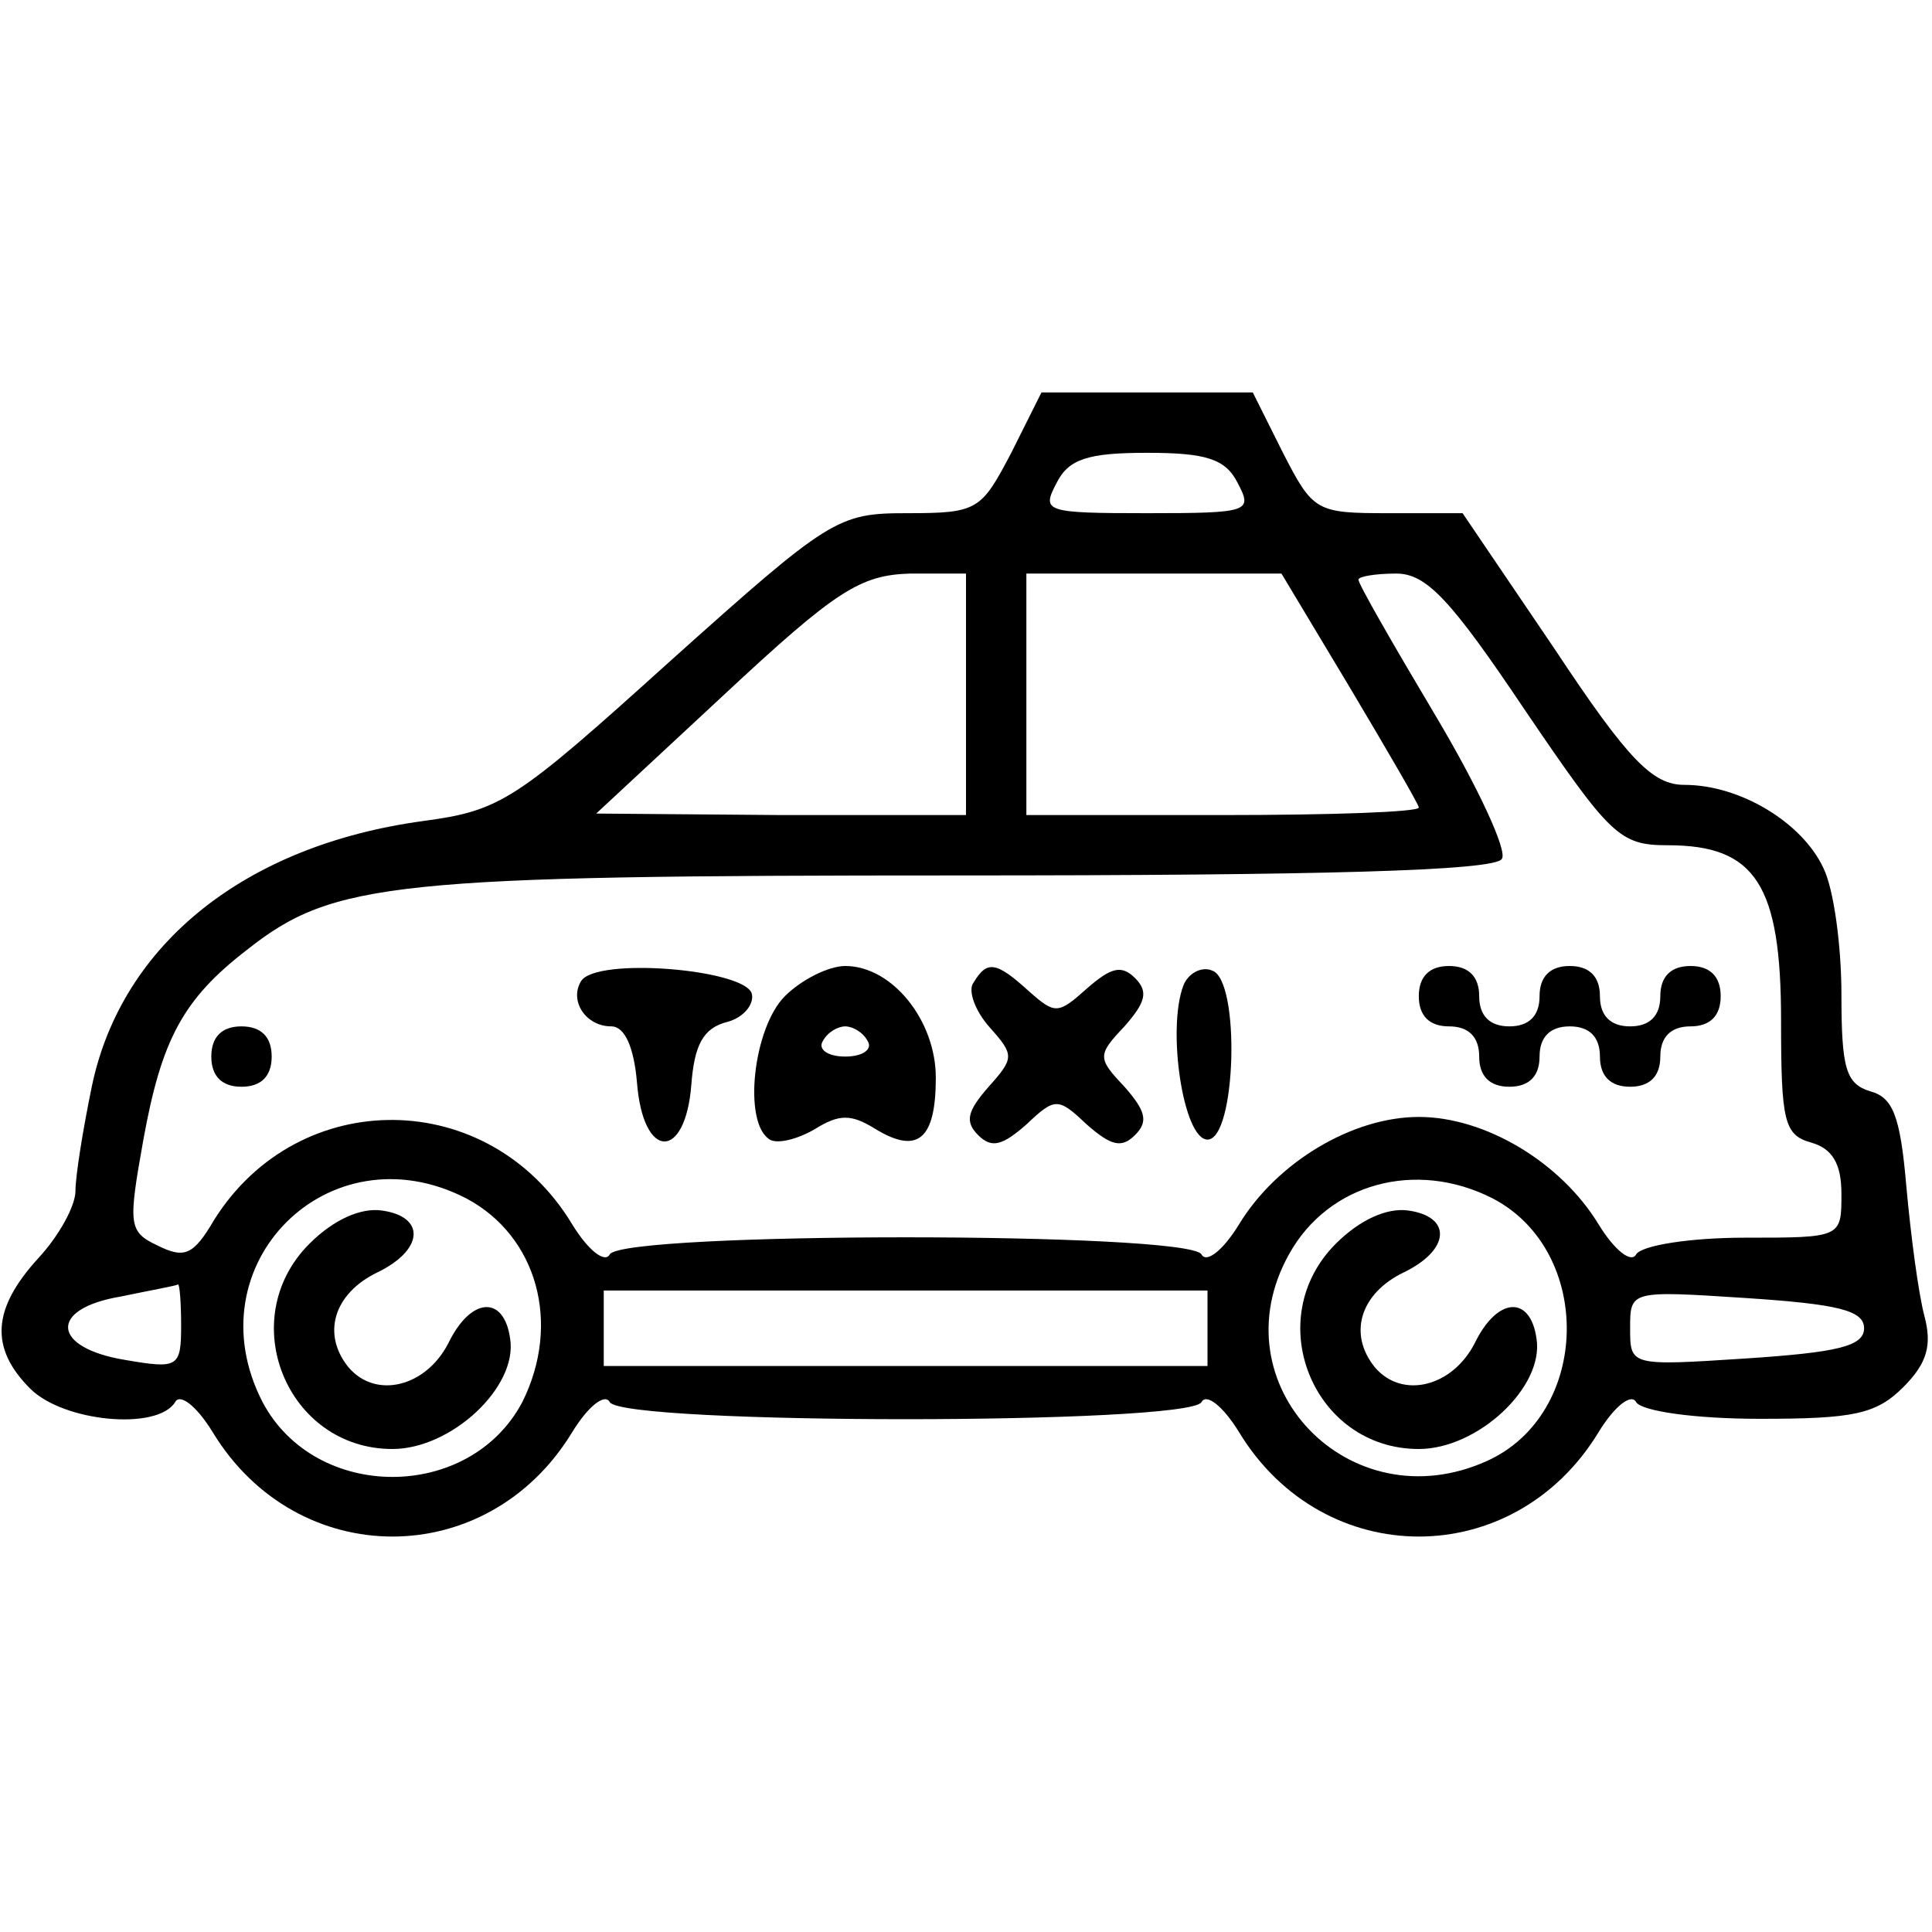
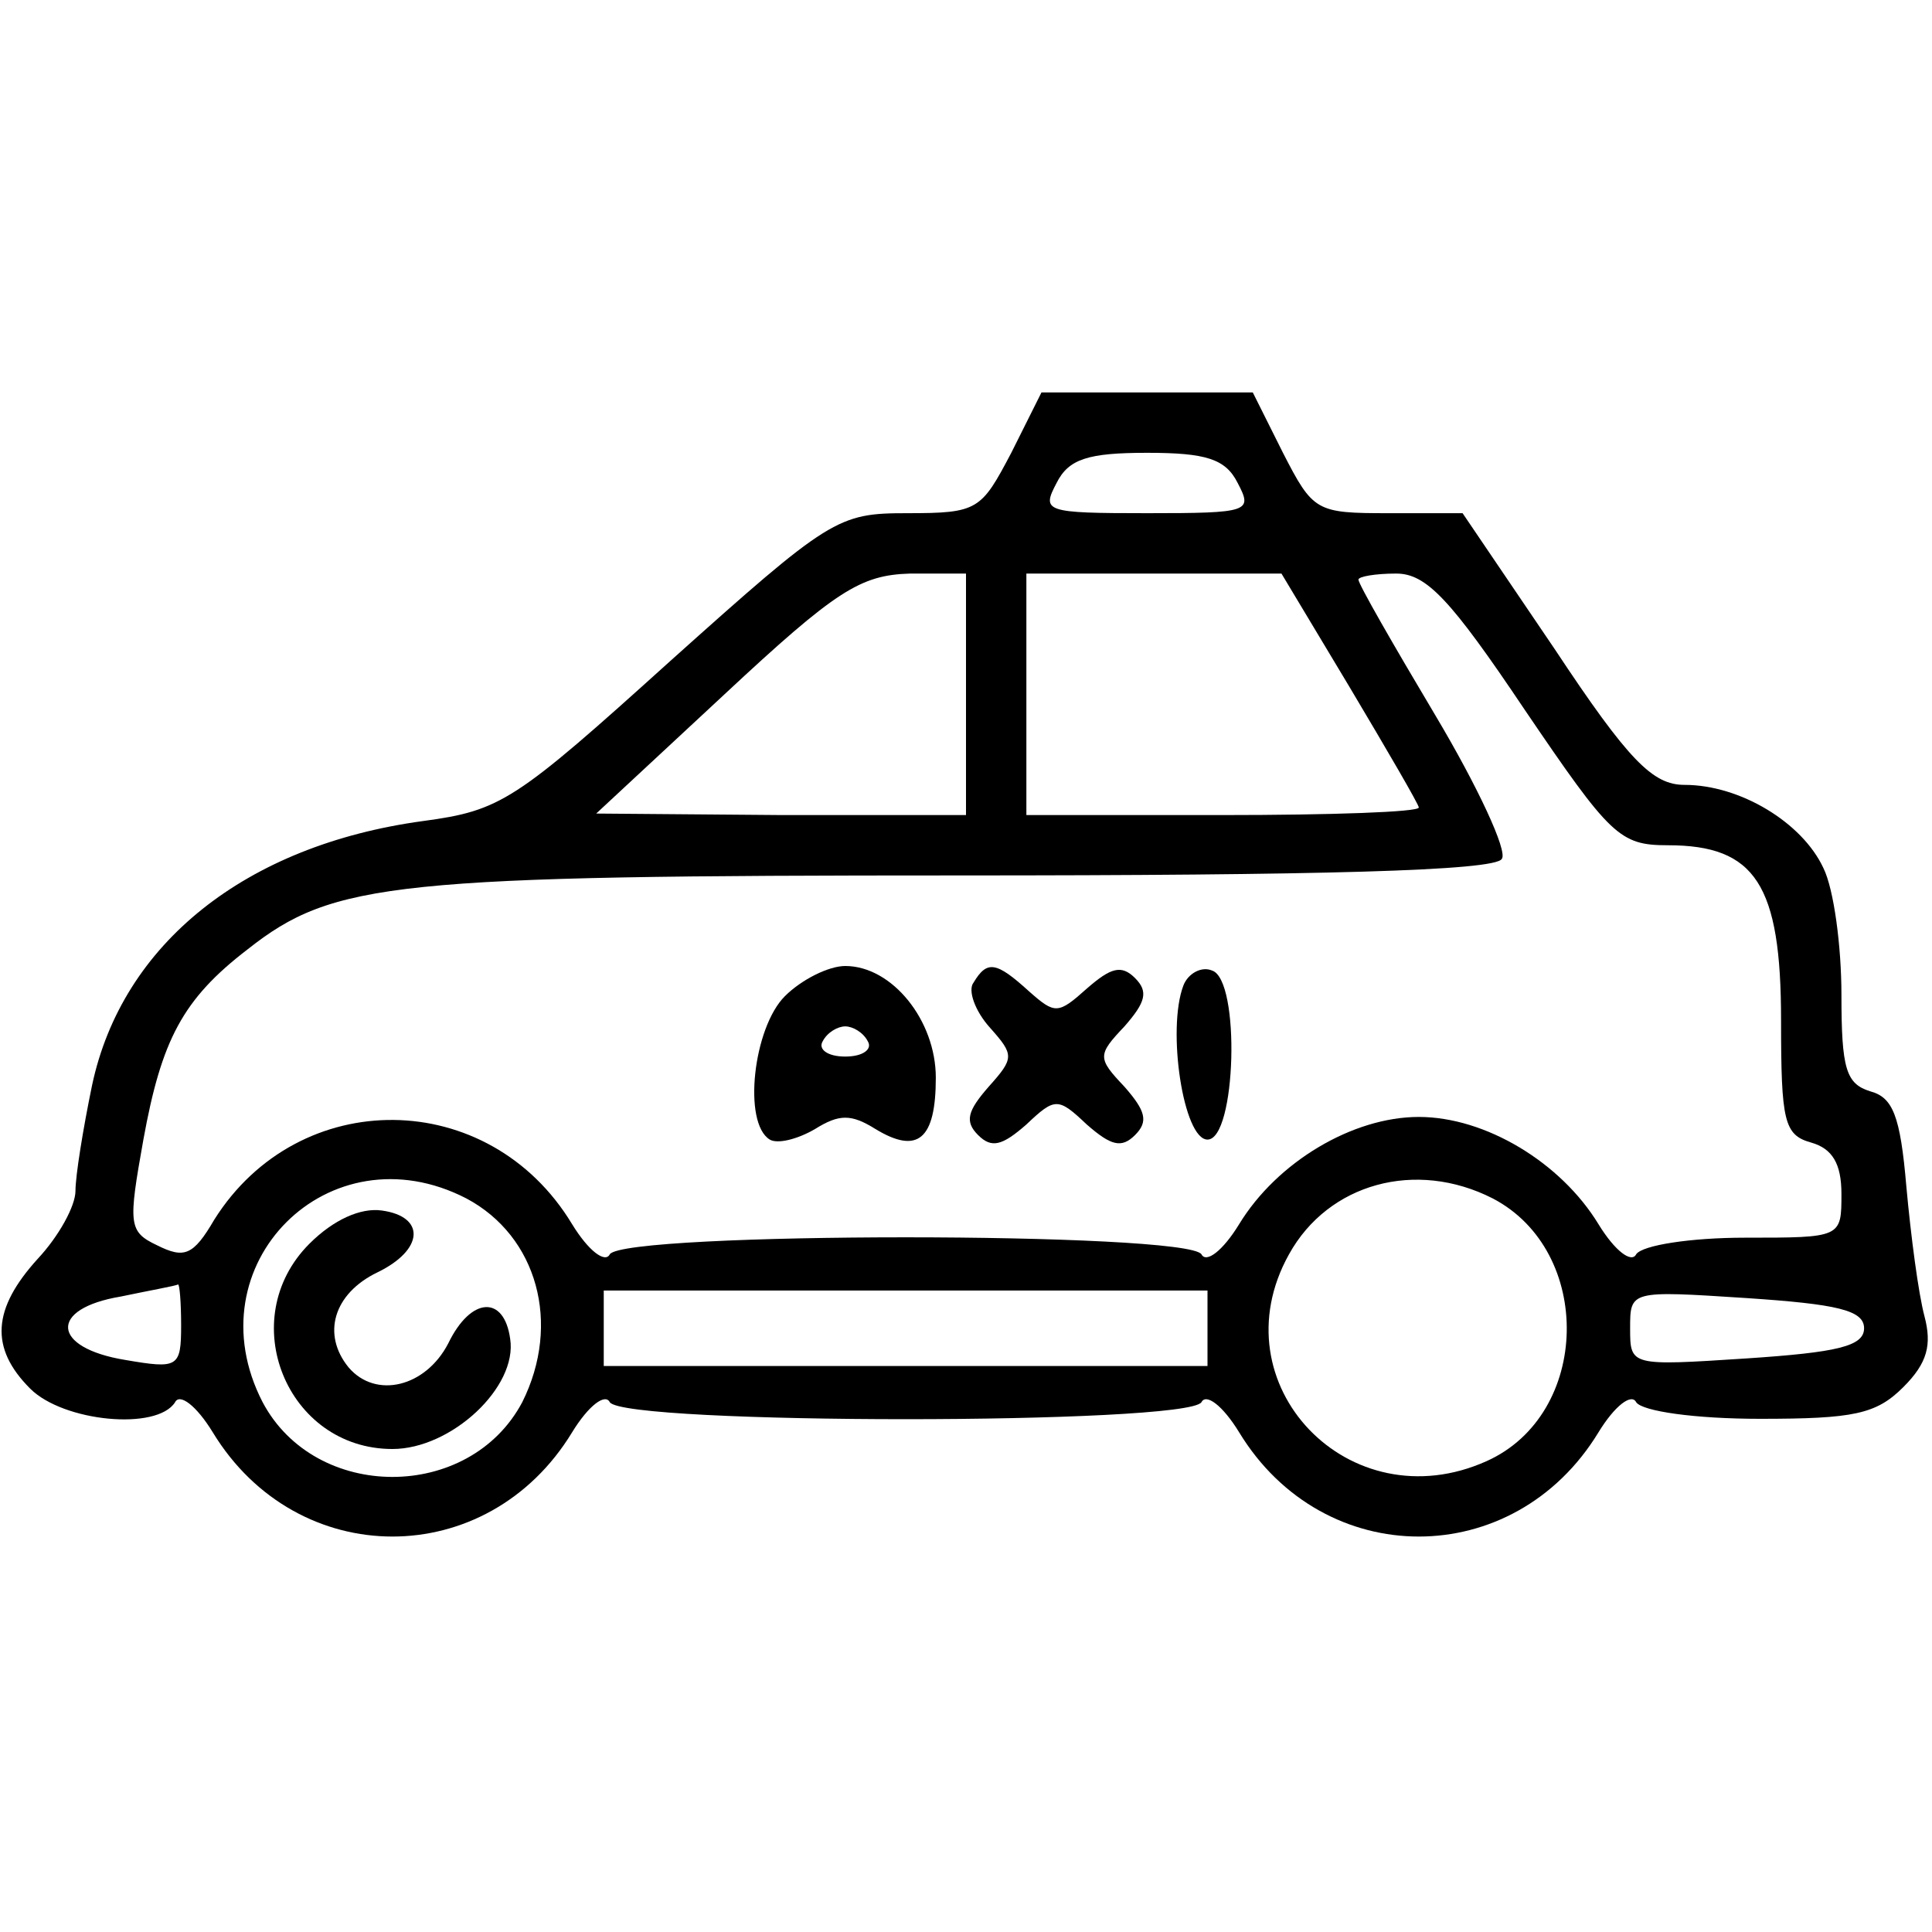
<svg xmlns="http://www.w3.org/2000/svg" version="1.0" width="128pt" height="128pt" viewBox="0 0 128 128" preserveAspectRatio="xMidYMid meet">
  <g transform="translate(0,128) scale(0.1,-0.1)" fill="#000000" stroke="none">
    <path d="M670 980 c-20 -38 -22 -40 -69 -40 -46 0 -51 -3 -157 -98 -103 -93 -112 -99 -164 -106 -117 -16 -199 -81 -219 -175 -6 -29 -11 -60 -11 -70 0 -10 -11 -30 -25 -45 -30 -33 -32 -59 -5 -86 22 -22 84 -28 96 -9 3 6 14 -2 25 -20 56 -92 182 -92 238 0 11 18 22 26 25 20 10 -15 382 -15 392 0 3 6 14 -2 25 -20 56 -92 182 -92 238 0 11 18 22 26 25 20 4 -6 39 -11 82 -11 62 0 77 3 95 21 16 16 19 28 14 47 -4 15 -9 53 -12 86 -4 47 -9 59 -24 63 -16 5 -19 15 -19 64 0 32 -5 70 -12 84 -14 30 -55 55 -92 55 -21 0 -37 16 -86 90 l-61 90 -49 0 c-48 0 -50 1 -70 40 l-20 40 -70 0 -70 0 -20 -40z m150 -20 c10 -19 8 -20 -60 -20 -68 0 -70 1 -60 20 8 16 21 20 60 20 39 0 52 -4 60 -20z m-180 -140 l0 -80 -122 0 -123 1 85 79 c74 69 90 79 123 80 l37 0 0 -80z m254 5 c25 -42 46 -78 46 -80 0 -3 -58 -5 -130 -5 l-130 0 0 80 0 80 84 0 85 0 45 -75z m116 -15 c57 -84 63 -90 95 -90 58 0 75 -26 75 -116 0 -67 2 -76 20 -81 14 -4 20 -14 20 -34 0 -29 0 -29 -64 -29 -36 0 -68 -5 -72 -11 -3 -6 -14 2 -25 20 -25 41 -75 71 -119 71 -44 0 -94 -30 -119 -71 -11 -18 -22 -26 -25 -20 -10 15 -382 15 -392 0 -3 -6 -14 2 -25 20 -55 91 -181 92 -237 3 -14 -24 -20 -26 -38 -17 -19 9 -19 14 -9 70 12 66 26 93 69 126 57 45 97 49 472 49 237 0 355 3 359 11 4 5 -16 48 -44 95 -28 47 -51 87 -51 90 0 2 11 4 25 4 20 0 36 -17 85 -90z m-701 -324 c47 -25 63 -83 37 -135 -35 -66 -137 -66 -172 0 -47 91 44 182 135 135z m680 0 c67 -35 65 -143 -4 -174 -91 -41 -179 51 -131 137 26 47 84 63 135 37z m-869 -84 c0 -28 -2 -29 -37 -23 -49 8 -51 34 -3 42 19 4 36 7 38 8 1 0 2 -12 2 -27z m680 -2 l0 -25 -200 0 -200 0 0 25 0 25 200 0 200 0 0 -25z m435 0 c0 -12 -18 -16 -78 -20 -77 -5 -77 -5 -77 20 0 25 0 25 77 20 60 -4 78 -8 78 -20z" />
-     <path d="M385 630 c-8 -13 3 -30 20 -30 9 0 15 -14 17 -37 4 -52 32 -52 36 -2 2 27 8 38 24 42 11 3 18 12 16 19 -6 16 -103 24 -113 8z" />
    <path d="M520 620 c-21 -21 -28 -84 -10 -95 5 -3 18 0 30 7 16 10 24 10 40 0 28 -17 40 -7 40 34 0 38 -29 74 -60 74 -11 0 -29 -9 -40 -20z m55 -30 c3 -5 -3 -10 -15 -10 -12 0 -18 5 -15 10 3 6 10 10 15 10 5 0 12 -4 15 -10z" />
    <path d="M645 629 c-4 -5 1 -19 11 -30 16 -18 16 -20 -1 -39 -14 -16 -16 -23 -7 -32 9 -9 16 -7 32 7 19 18 21 18 40 0 16 -14 23 -16 32 -7 9 9 7 16 -7 32 -18 19 -18 21 0 40 14 16 16 23 7 32 -9 9 -16 7 -32 -7 -19 -17 -21 -17 -38 -2 -22 20 -28 21 -37 6z" />
    <path d="M784 627 c-11 -29 0 -102 16 -102 19 0 22 106 3 112 -7 3 -16 -2 -19 -10z" />
-     <path d="M940 620 c0 -13 7 -20 20 -20 13 0 20 -7 20 -20 0 -13 7 -20 20 -20 13 0 20 7 20 20 0 13 7 20 20 20 13 0 20 -7 20 -20 0 -13 7 -20 20 -20 13 0 20 7 20 20 0 13 7 20 20 20 13 0 20 7 20 20 0 13 -7 20 -20 20 -13 0 -20 -7 -20 -20 0 -13 -7 -20 -20 -20 -13 0 -20 7 -20 20 0 13 -7 20 -20 20 -13 0 -20 -7 -20 -20 0 -13 -7 -20 -20 -20 -13 0 -20 7 -20 20 0 13 -7 20 -20 20 -13 0 -20 -7 -20 -20z" />
-     <path d="M140 580 c0 -13 7 -20 20 -20 13 0 20 7 20 20 0 13 -7 20 -20 20 -13 0 -20 -7 -20 -20z" />
    <path d="M205 456 c-50 -50 -15 -136 55 -136 39 0 83 41 78 73 -4 29 -26 28 -41 -3 -15 -29 -48 -37 -66 -16 -18 22 -10 49 19 63 31 15 32 37 3 41 -14 2 -32 -6 -48 -22z" />
-     <path d="M885 456 c-50 -50 -15 -136 55 -136 39 0 83 41 78 73 -4 29 -26 28 -41 -3 -15 -29 -48 -37 -66 -16 -18 22 -10 49 19 63 31 15 32 37 3 41 -14 2 -32 -6 -48 -22z" />
  </g>
</svg>